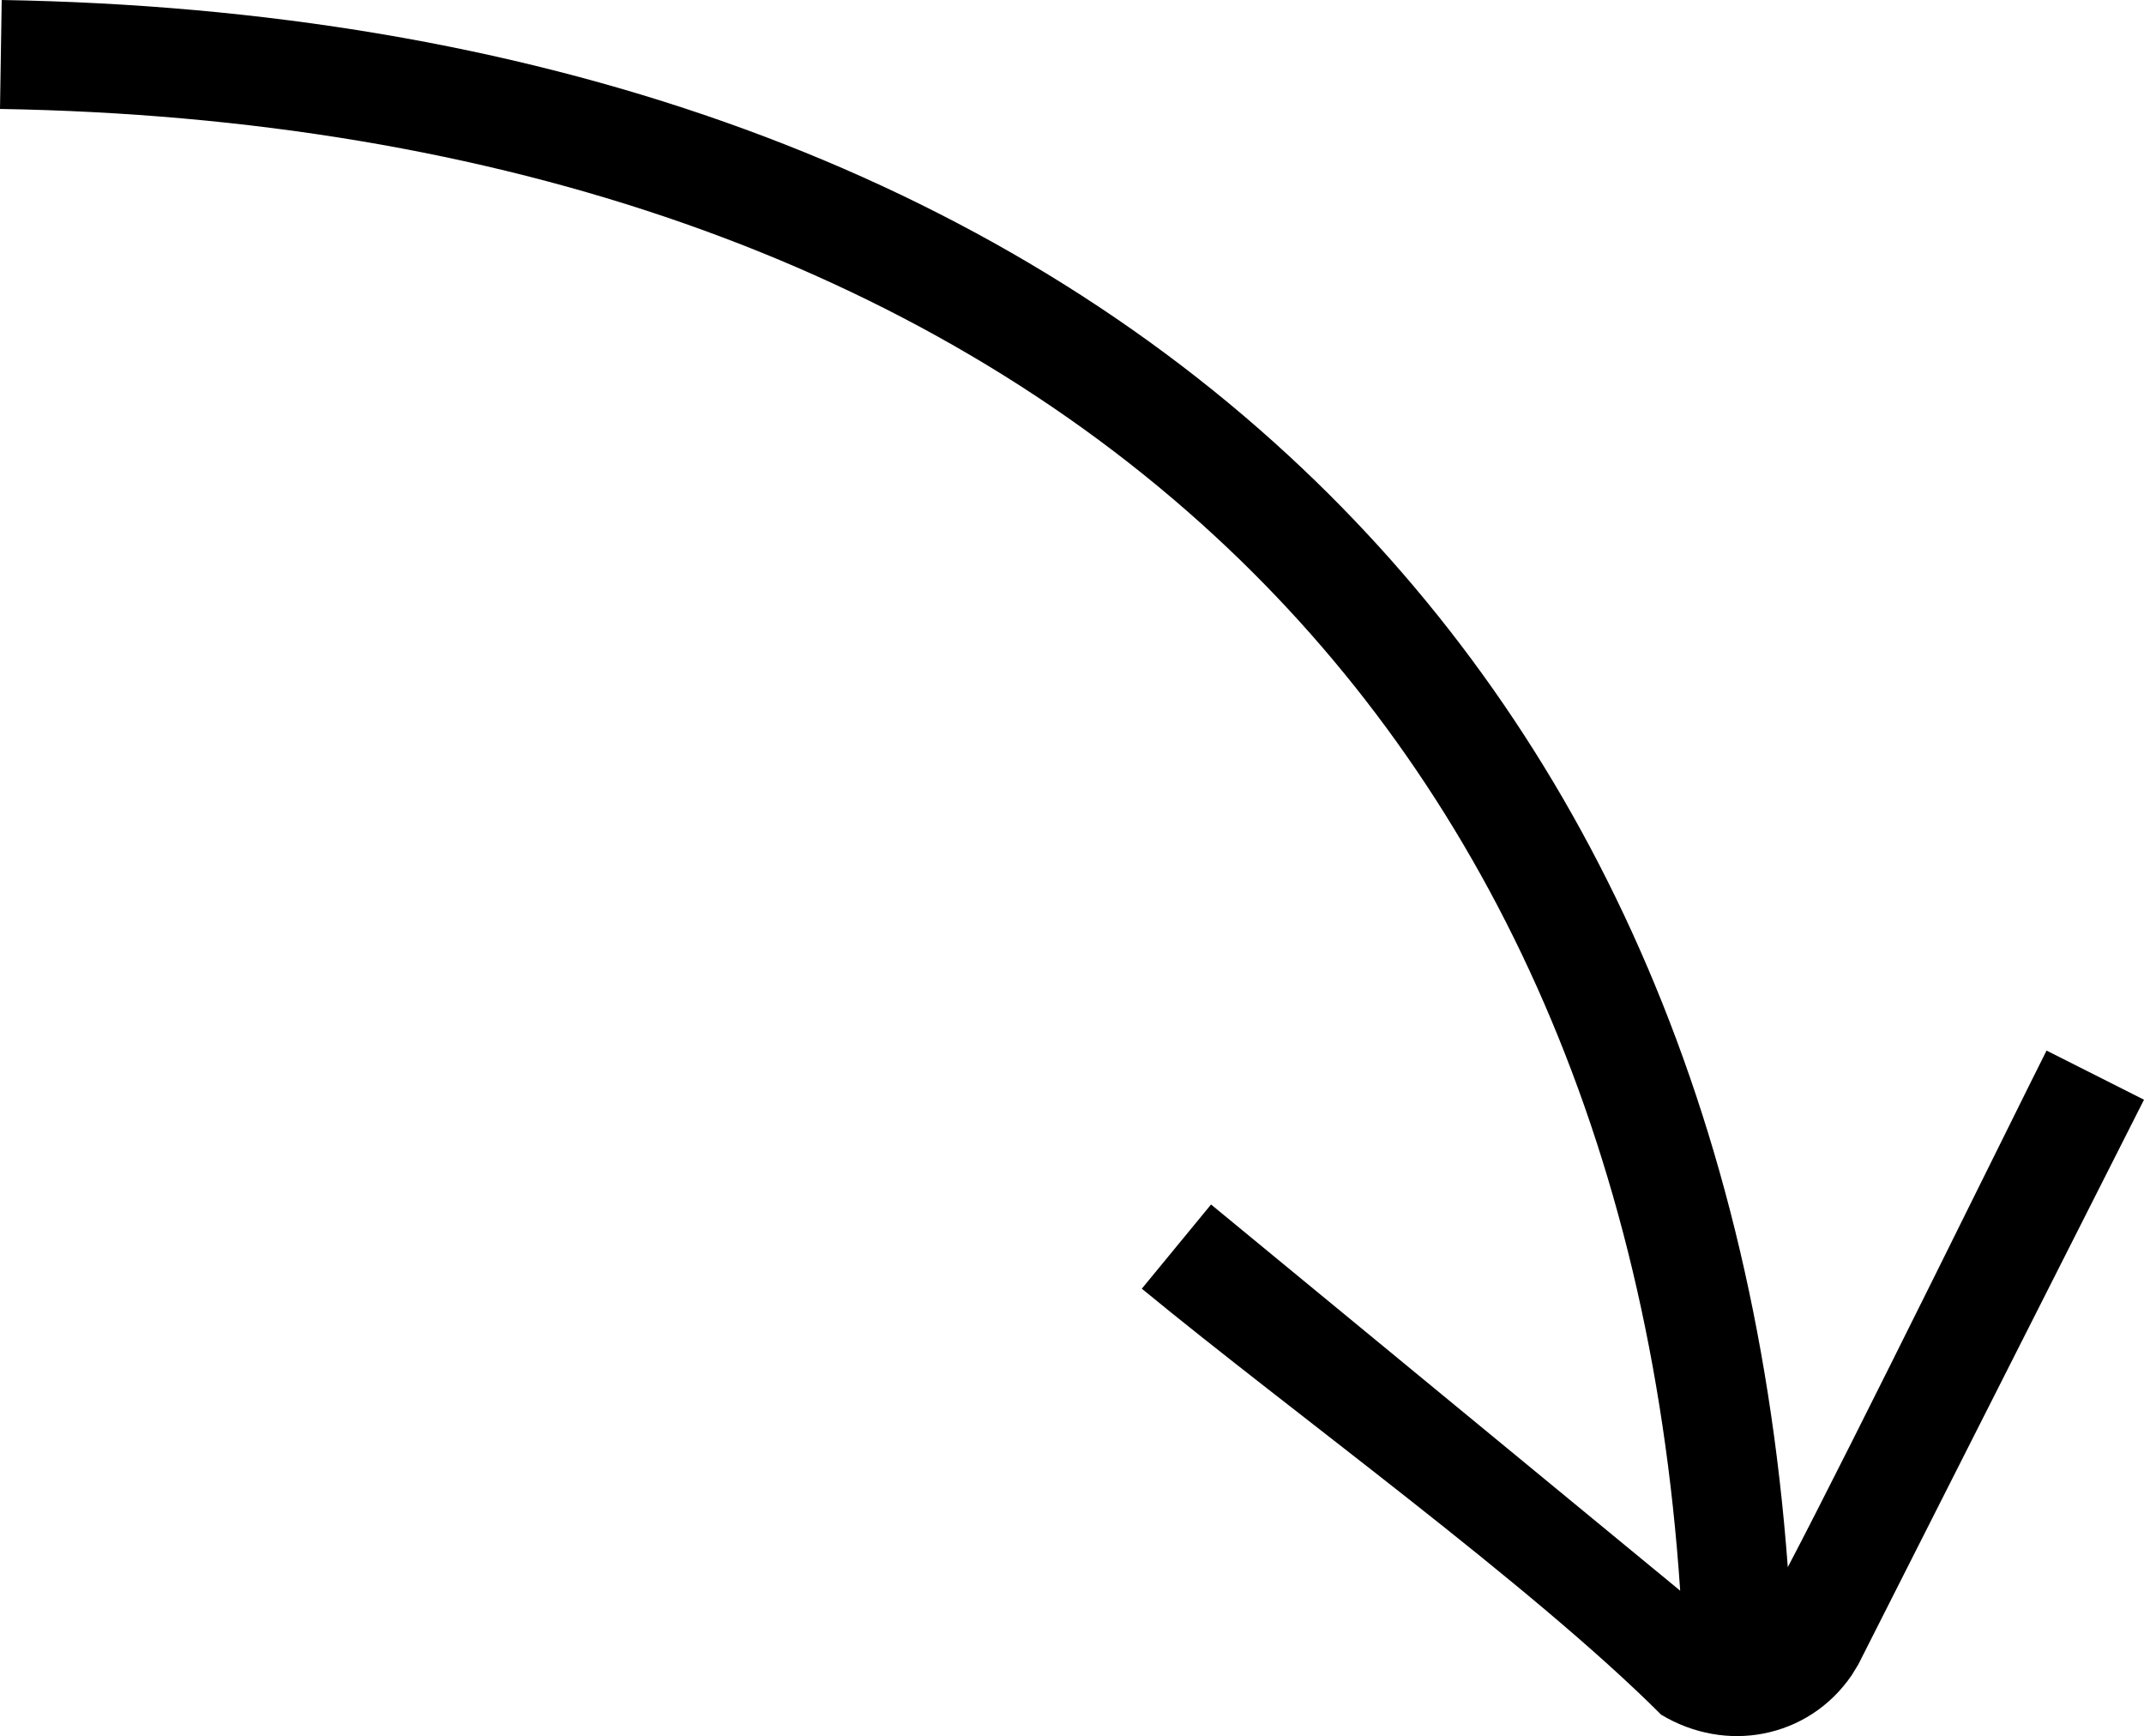
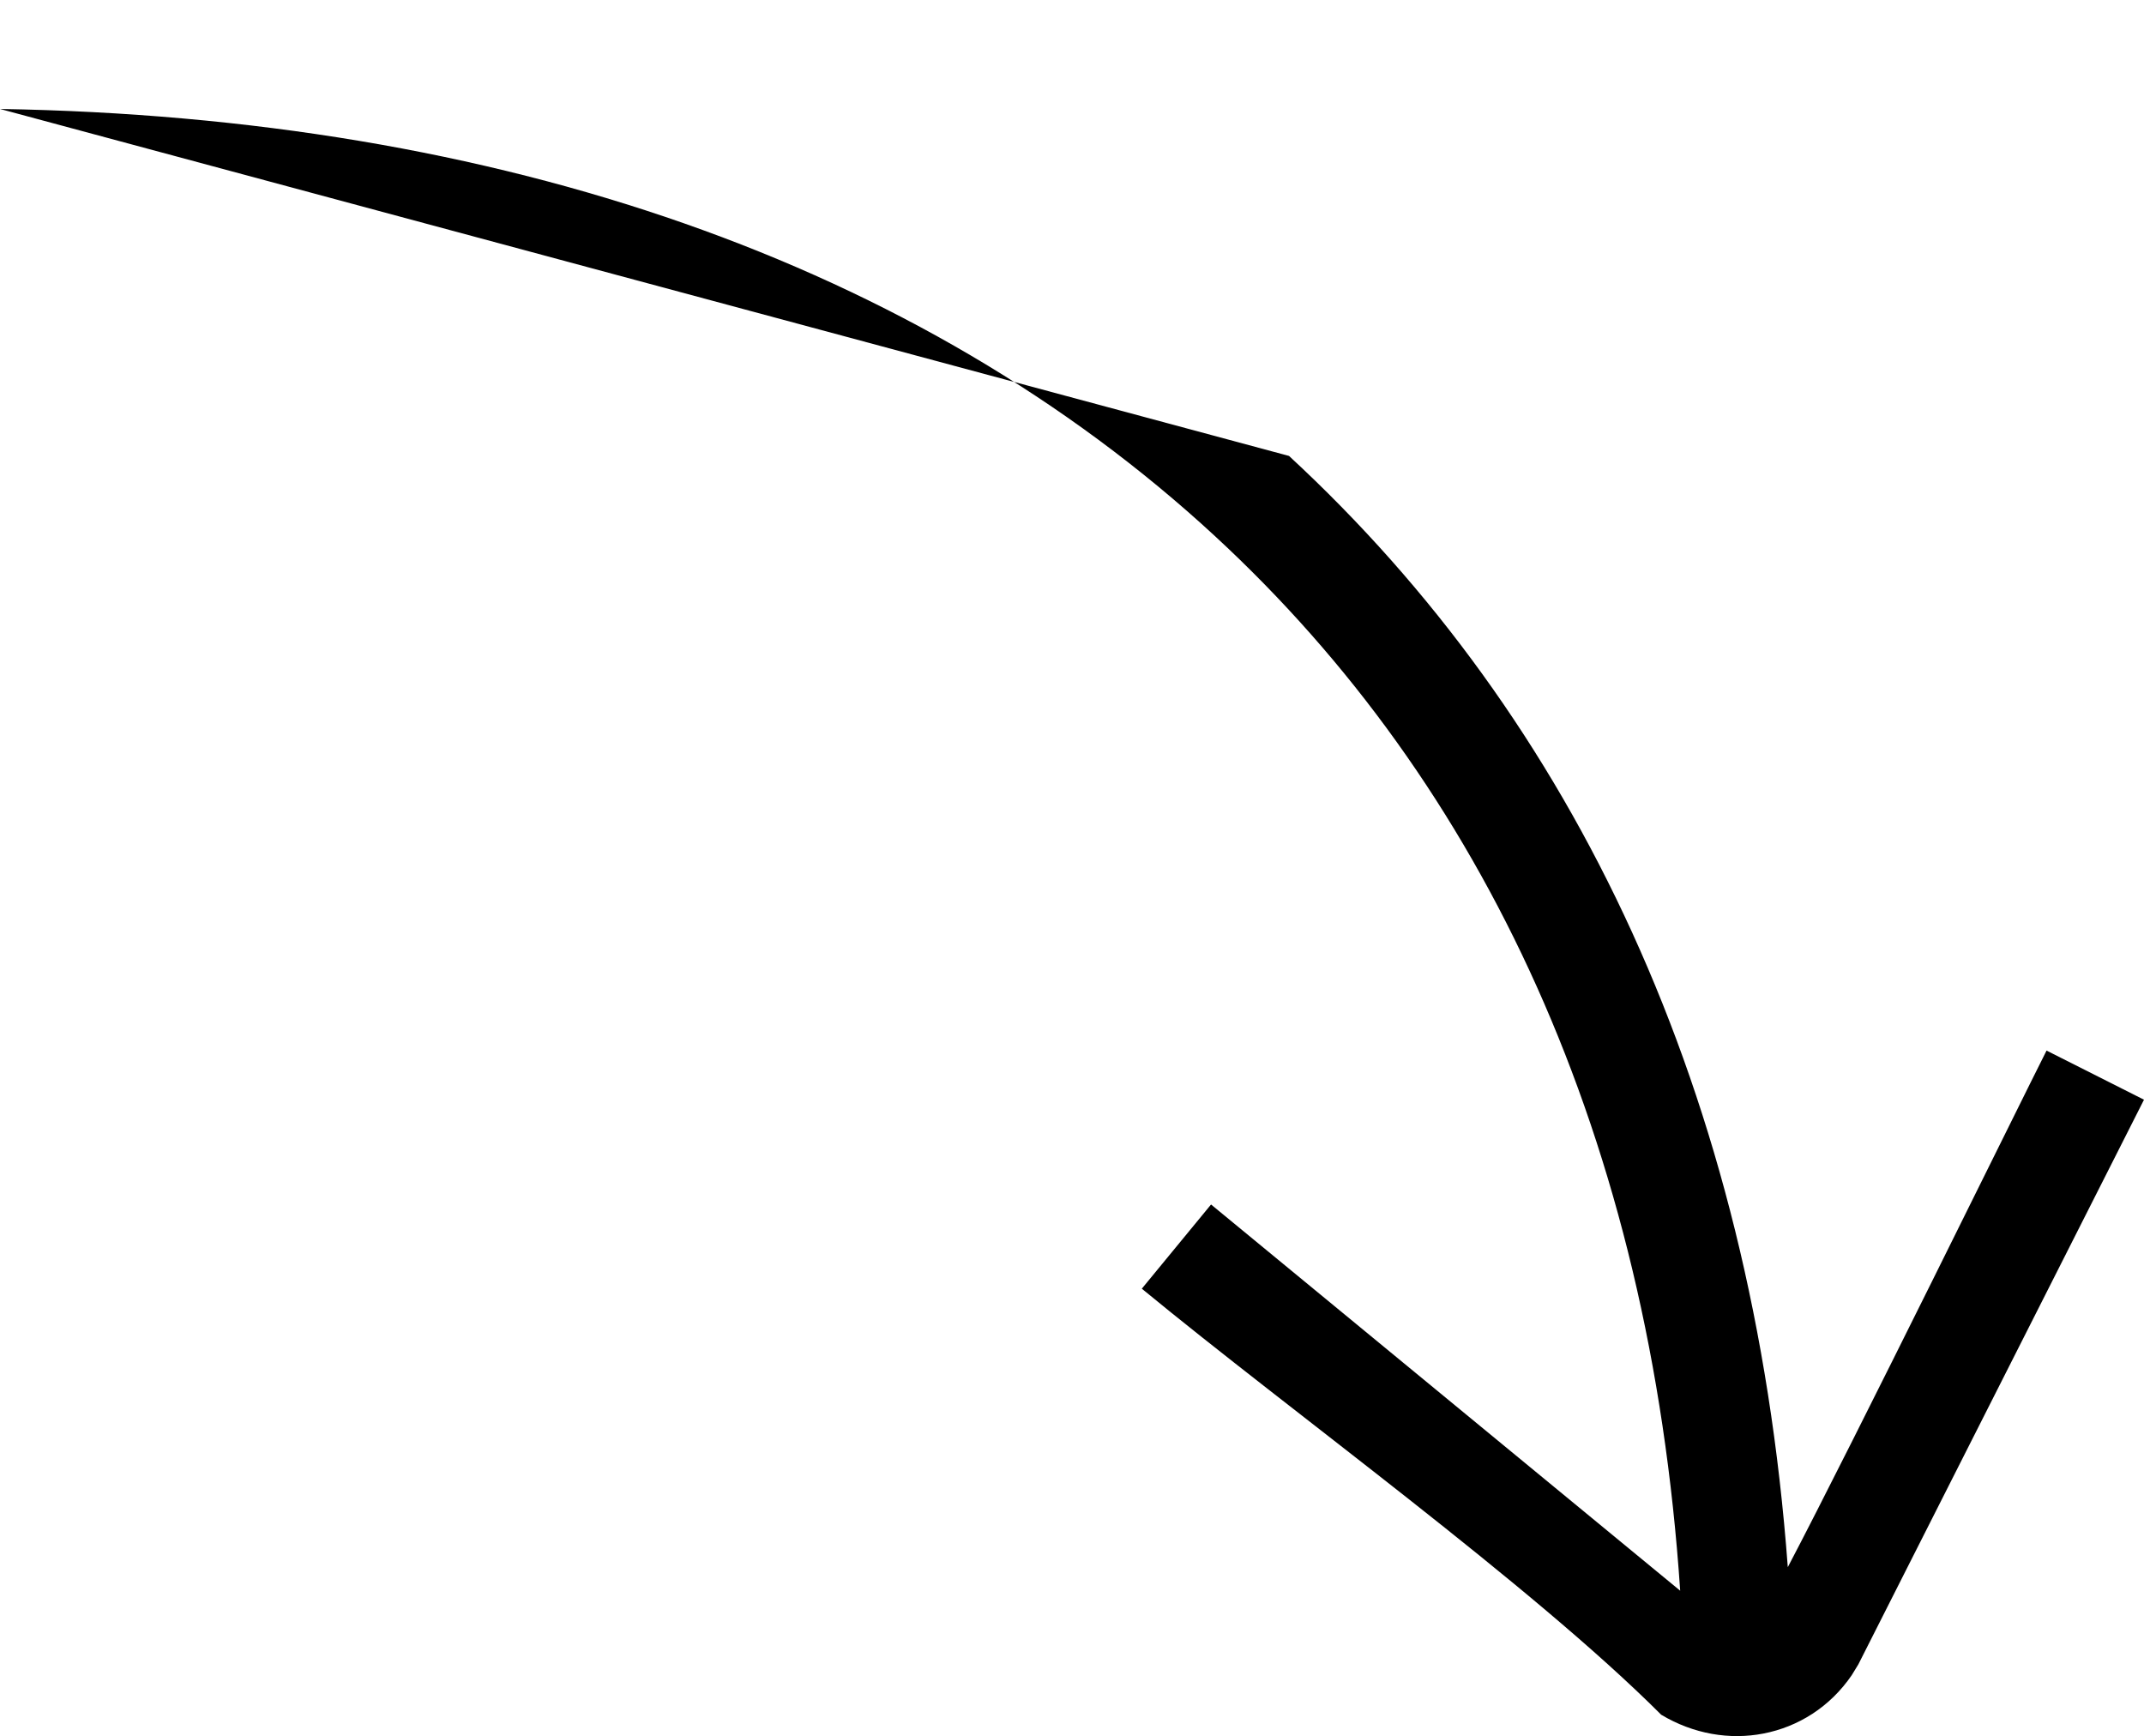
<svg xmlns="http://www.w3.org/2000/svg" shape-rendering="geometricPrecision" text-rendering="geometricPrecision" image-rendering="optimizeQuality" fill-rule="evenodd" clip-rule="evenodd" viewBox="0 0 512 414.537">
-   <path fill-rule="nonzero" d="M272.672 307.707c35.974 29.622 93.074 70.771 124.026 101.724 7.703 4.623 16.376 6.064 24.426 4.496 8.291-1.606 15.868-6.316 21.079-13.928l1.587-2.598 68.209-134.816-23.269-11.733c-6.285 12.42-46.018 93.326-61.794 123.347-8.421-113.201-50.941-202.355-119.111-265.333C232.553 39.322 126.272 2.089.41 0L0 26.017c119.332 1.982 219.658 36.875 290.177 102.028 64.084 59.205 103.813 143.79 111.061 251.776l-112.032-92.217-16.534 20.103z" />
+   <path fill-rule="nonzero" d="M272.672 307.707c35.974 29.622 93.074 70.771 124.026 101.724 7.703 4.623 16.376 6.064 24.426 4.496 8.291-1.606 15.868-6.316 21.079-13.928l1.587-2.598 68.209-134.816-23.269-11.733c-6.285 12.42-46.018 93.326-61.794 123.347-8.421-113.201-50.941-202.355-119.111-265.333L0 26.017c119.332 1.982 219.658 36.875 290.177 102.028 64.084 59.205 103.813 143.79 111.061 251.776l-112.032-92.217-16.534 20.103z" />
</svg>